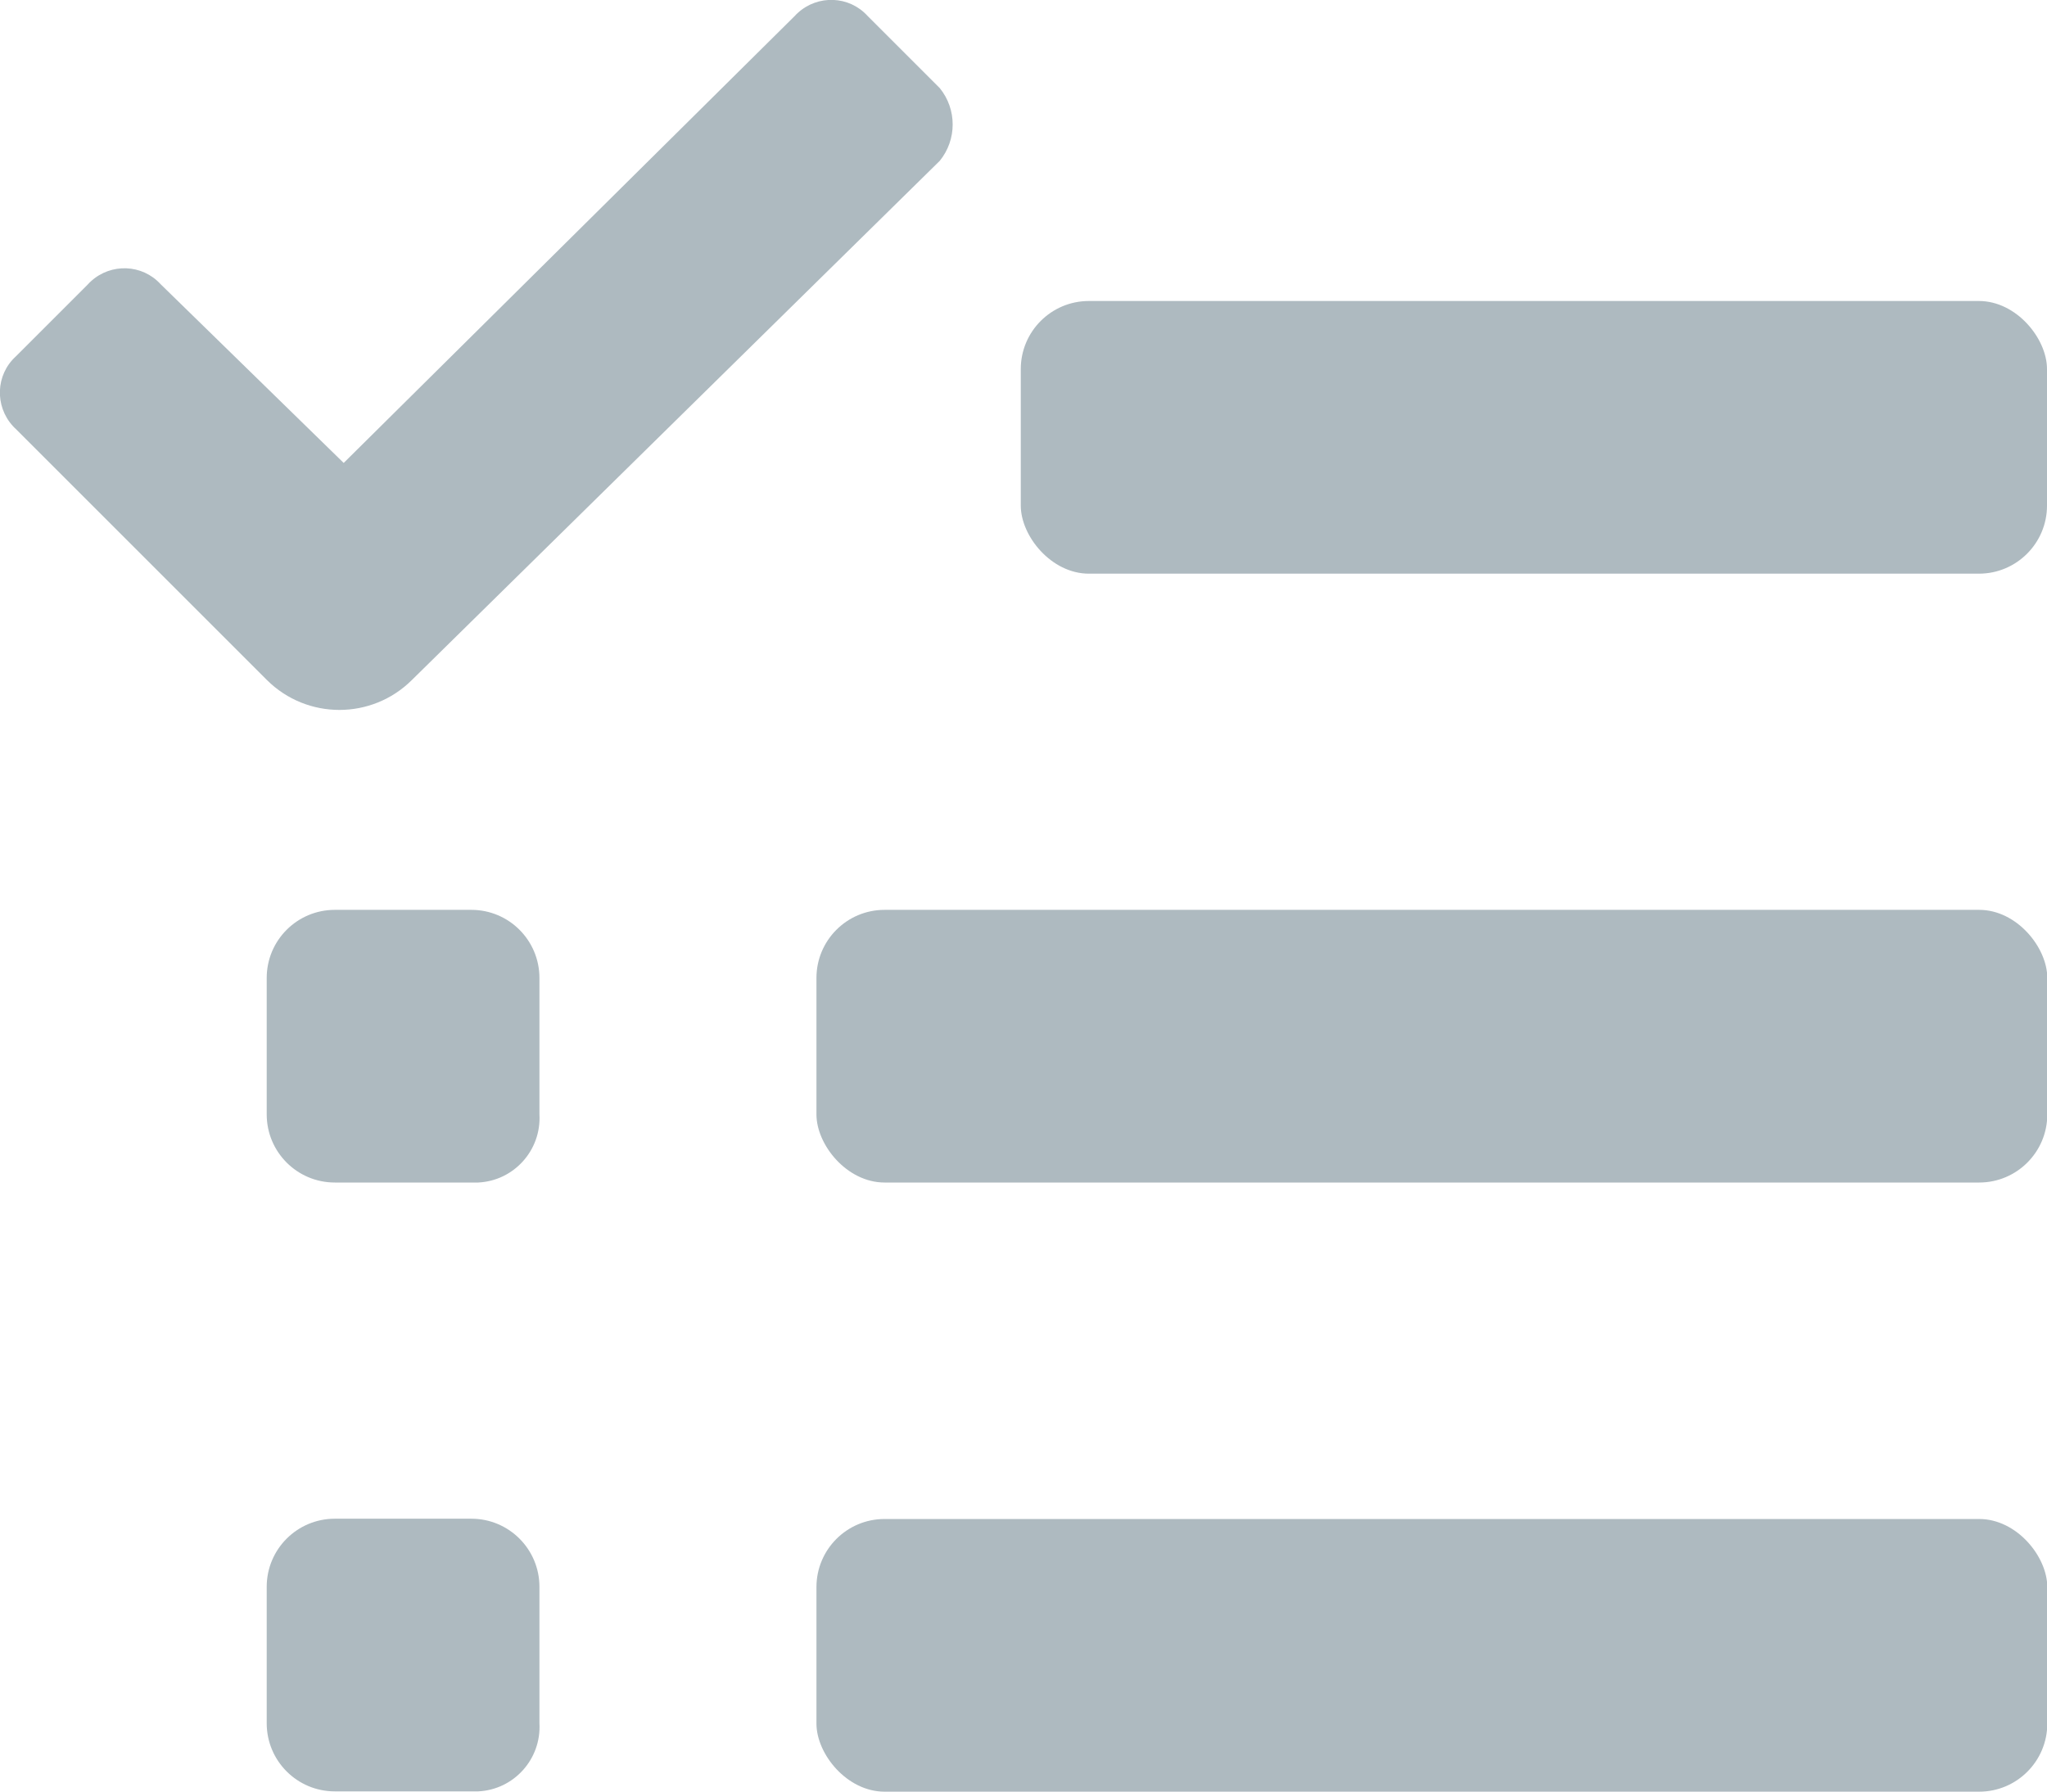
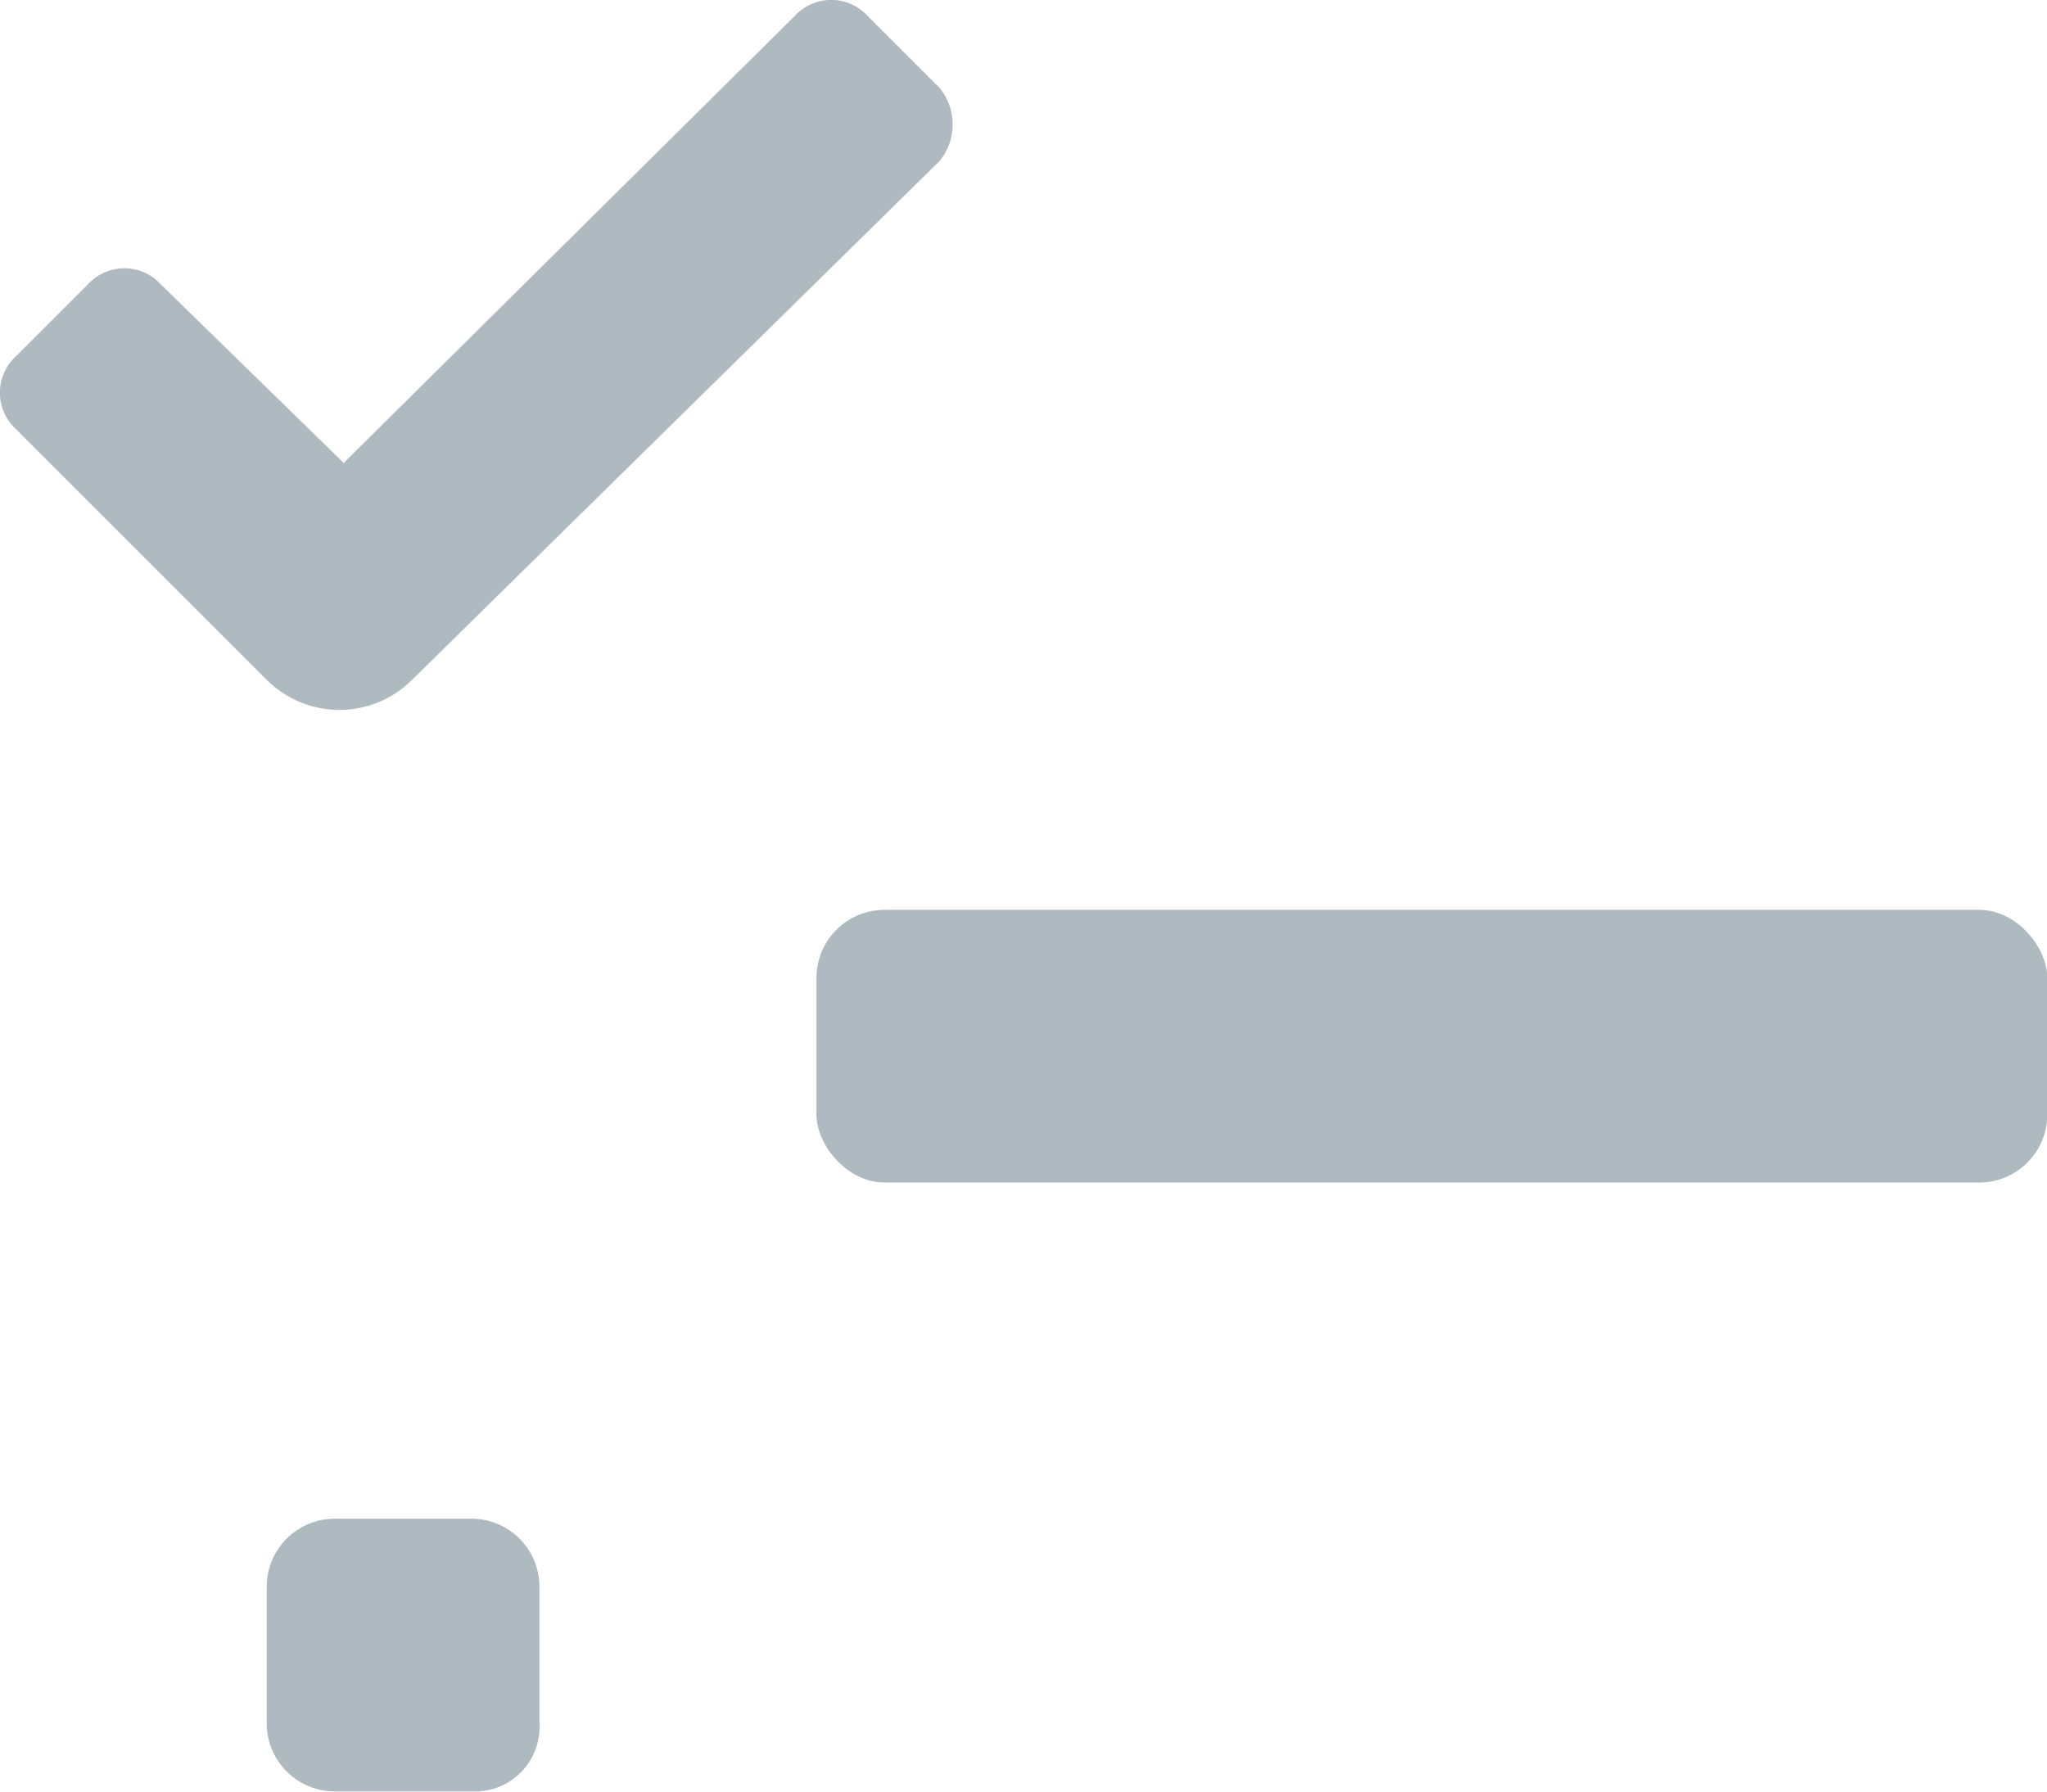
<svg xmlns="http://www.w3.org/2000/svg" id="Layer_2" viewBox="0 0 71.53 62.62">
  <defs>
    <style>.cls-1,.cls-2{fill:#aebac0;}.cls-2{fill-rule:evenodd;}</style>
  </defs>
  <g id="Layer_1-2">
-     <rect class="cls-1" x="28.53" y="53.09" width="43.01" height="9.53" rx="2.38" ry="2.38" />
    <path class="cls-2" d="M16.47,62.61h-4.77c-1.32,0-2.38-1.07-2.38-2.38v-4.77c0-1.32,1.07-2.38,2.38-2.38h4.77c1.32,0,2.38,1.07,2.38,2.38v4.77c.07,1.25-.89,2.32-2.14,2.38-.08,0-.16,0-.25,0Z" />
-     <path class="cls-2" d="M16.47,41.33h-4.77c-1.32,0-2.38-1.07-2.38-2.38v-4.77c0-1.32,1.07-2.38,2.38-2.38h4.77c1.32,0,2.38,1.07,2.38,2.38v4.77c.07,1.25-.89,2.32-2.14,2.38-.08,0-.16,0-.25,0Z" />
    <rect class="cls-1" x="28.53" y="31.8" width="43.01" height="9.53" rx="2.38" ry="2.38" />
-     <rect class="cls-1" x="35.67" y="10.52" width="35.86" height="9.53" rx="2.38" ry="2.38" />
    <path class="cls-2" d="M32.84,3.08l-2.53-2.53c-.64-.7-1.73-.74-2.43-.1-.04.03-.07.07-.1.1l-15.77,15.63-6.4-6.25c-.64-.7-1.73-.74-2.43-.1-.04.03-.07.07-.1.1l-2.53,2.53c-.7.64-.74,1.73-.1,2.43.03.04.07.07.1.1l8.78,8.78c1.4,1.39,3.66,1.39,5.06,0L32.84,5.62c.6-.74.6-1.8,0-2.54Z" />
  </g>
</svg>